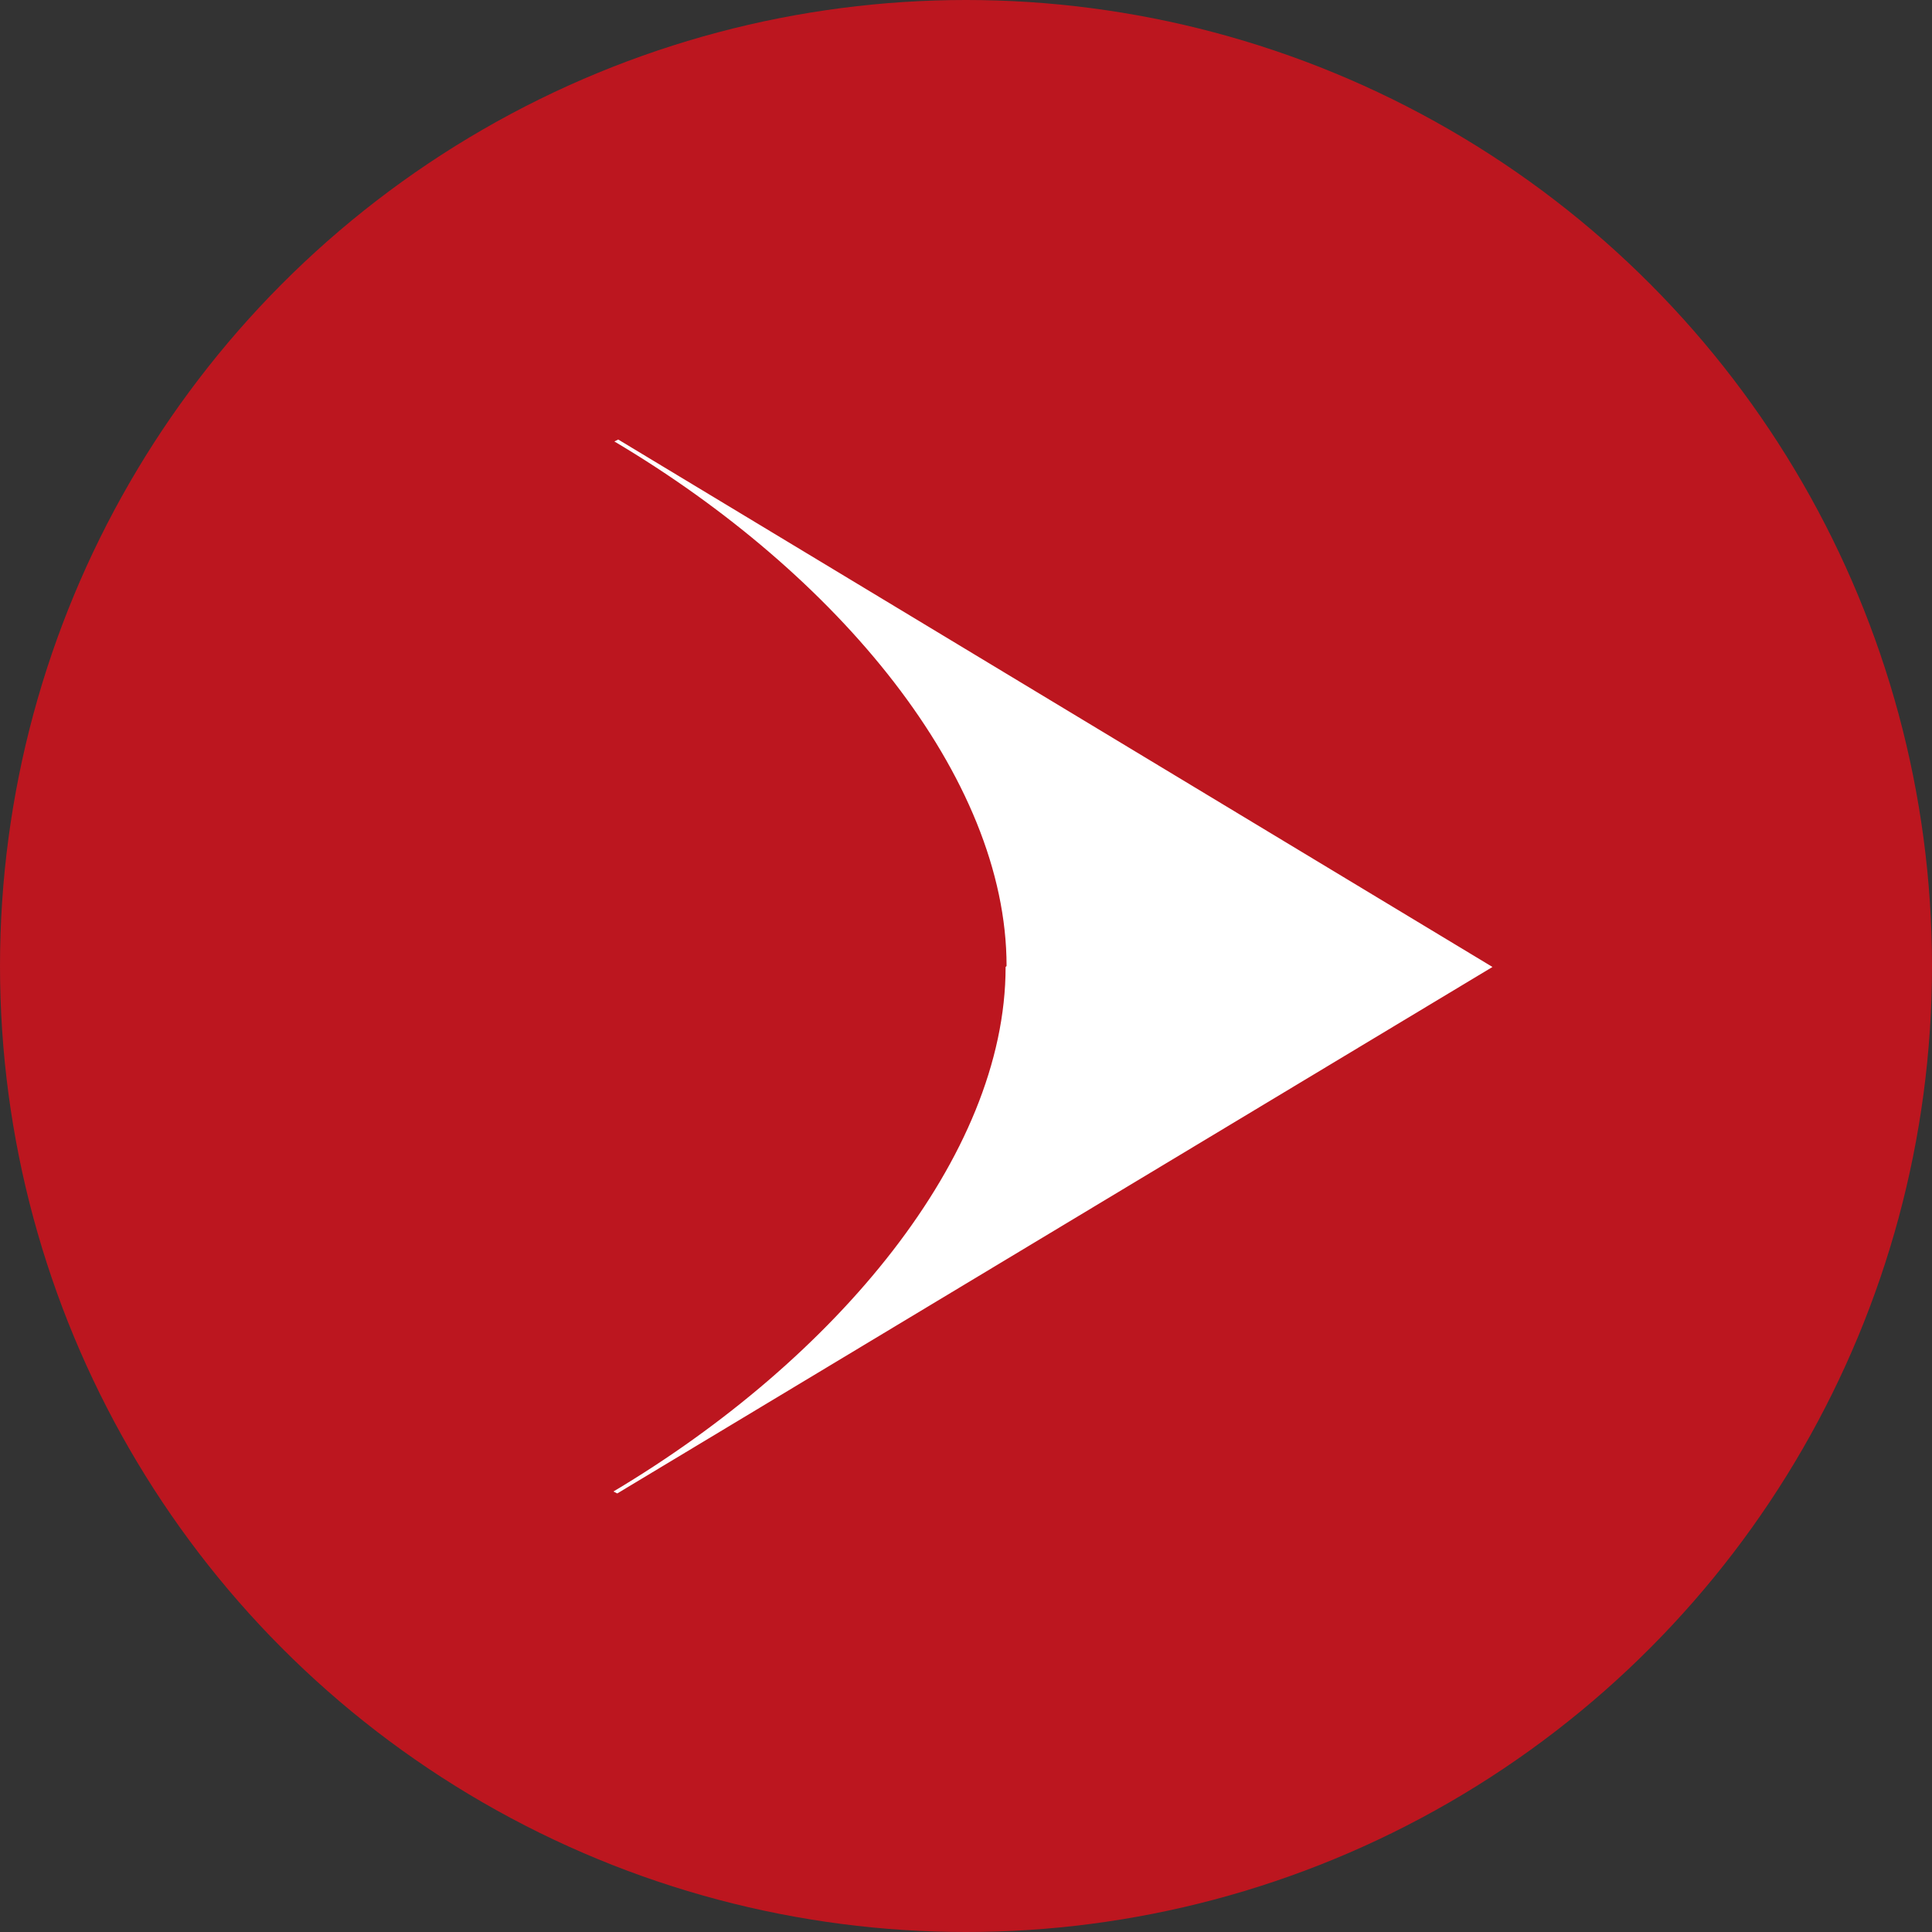
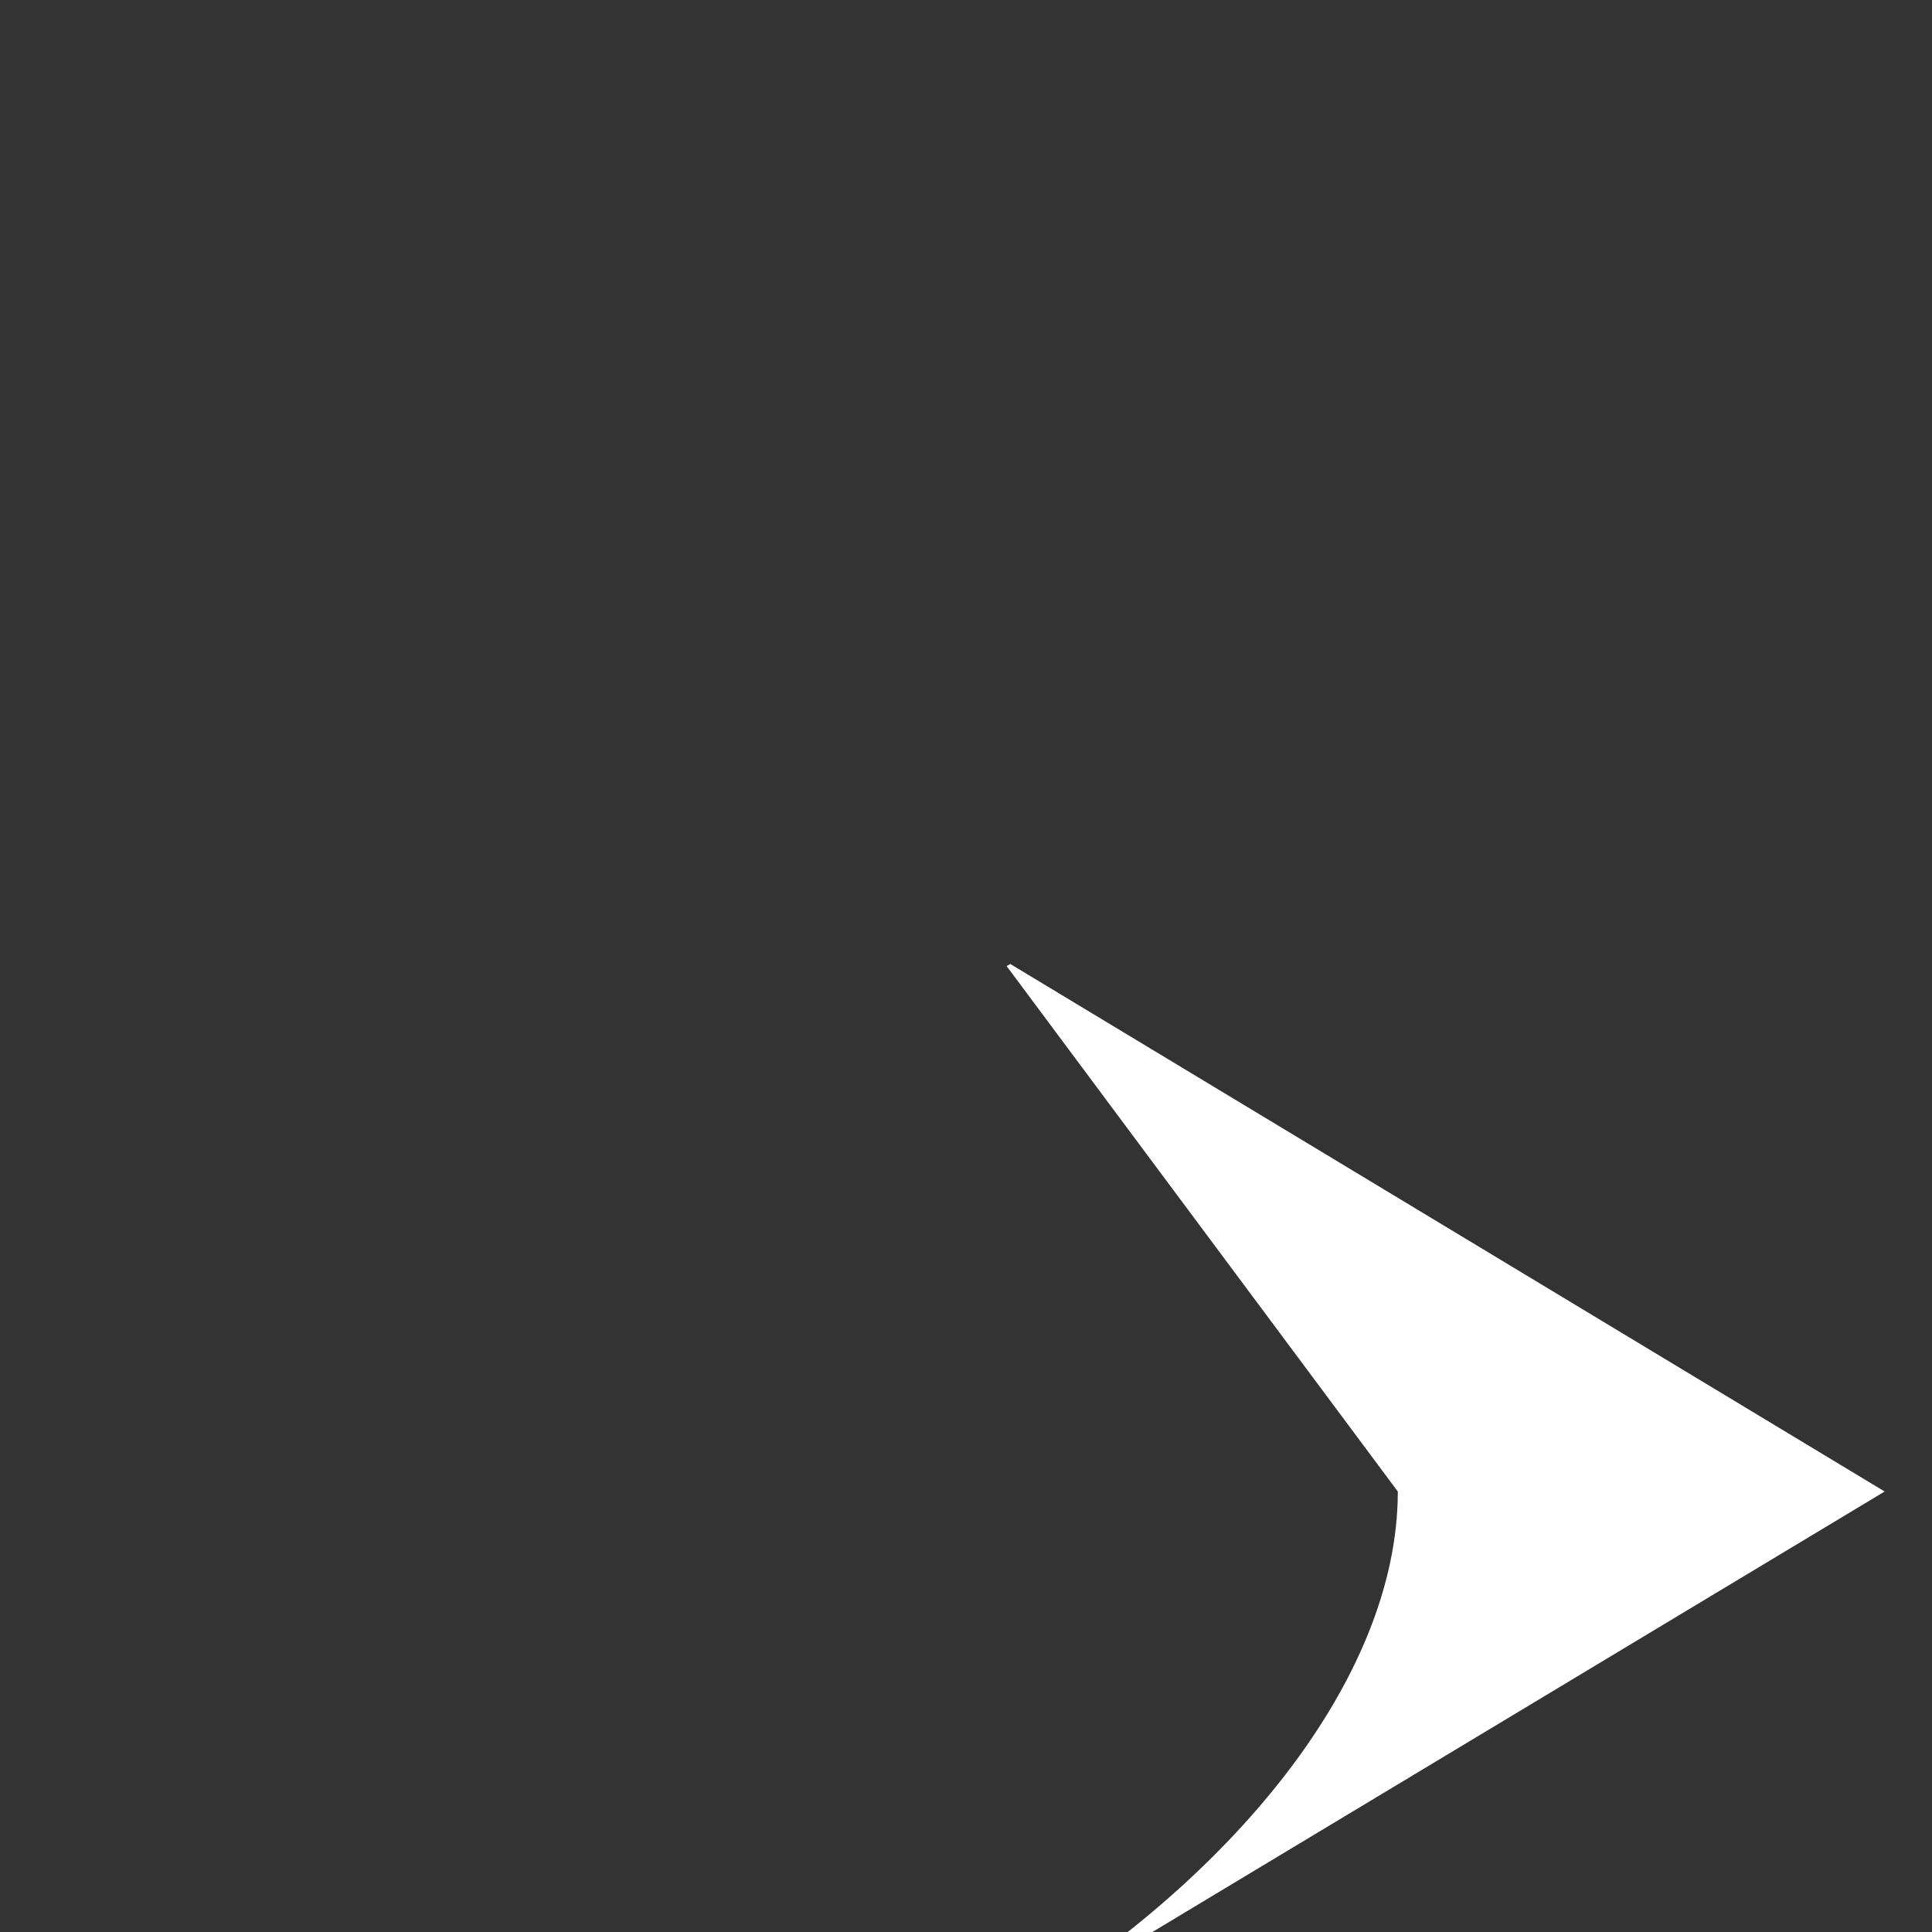
<svg xmlns="http://www.w3.org/2000/svg" id="_レイヤー_2" data-name="レイヤー 2" width="20" height="20" viewBox="0 0 20 20">
  <rect x="0" y="0" width="20" height="20" fill="#333333" stroke="none" />
  <defs>
    <style>
      .cls-1 {
        fill: #fff;
      }

      .cls-2 {
        fill: #bc161f;
      }
    </style>
  </defs>
  <g id="_コンテンツ" data-name="コンテンツ">
    <g>
-       <circle class="cls-2" cx="10" cy="10" r="10" />
-       <path class="cls-1" d="M10.42,10c0-1.96-1.75-4.06-4.06-5.43l.04-.02,9.05,5.46-9.06,5.45-.04-.02c2.3-1.37,4.06-3.47,4.06-5.43Z" />
+       <path class="cls-1" d="M10.42,10l.04-.02,9.05,5.46-9.06,5.45-.04-.02c2.3-1.37,4.06-3.47,4.06-5.43Z" />
    </g>
  </g>
</svg>